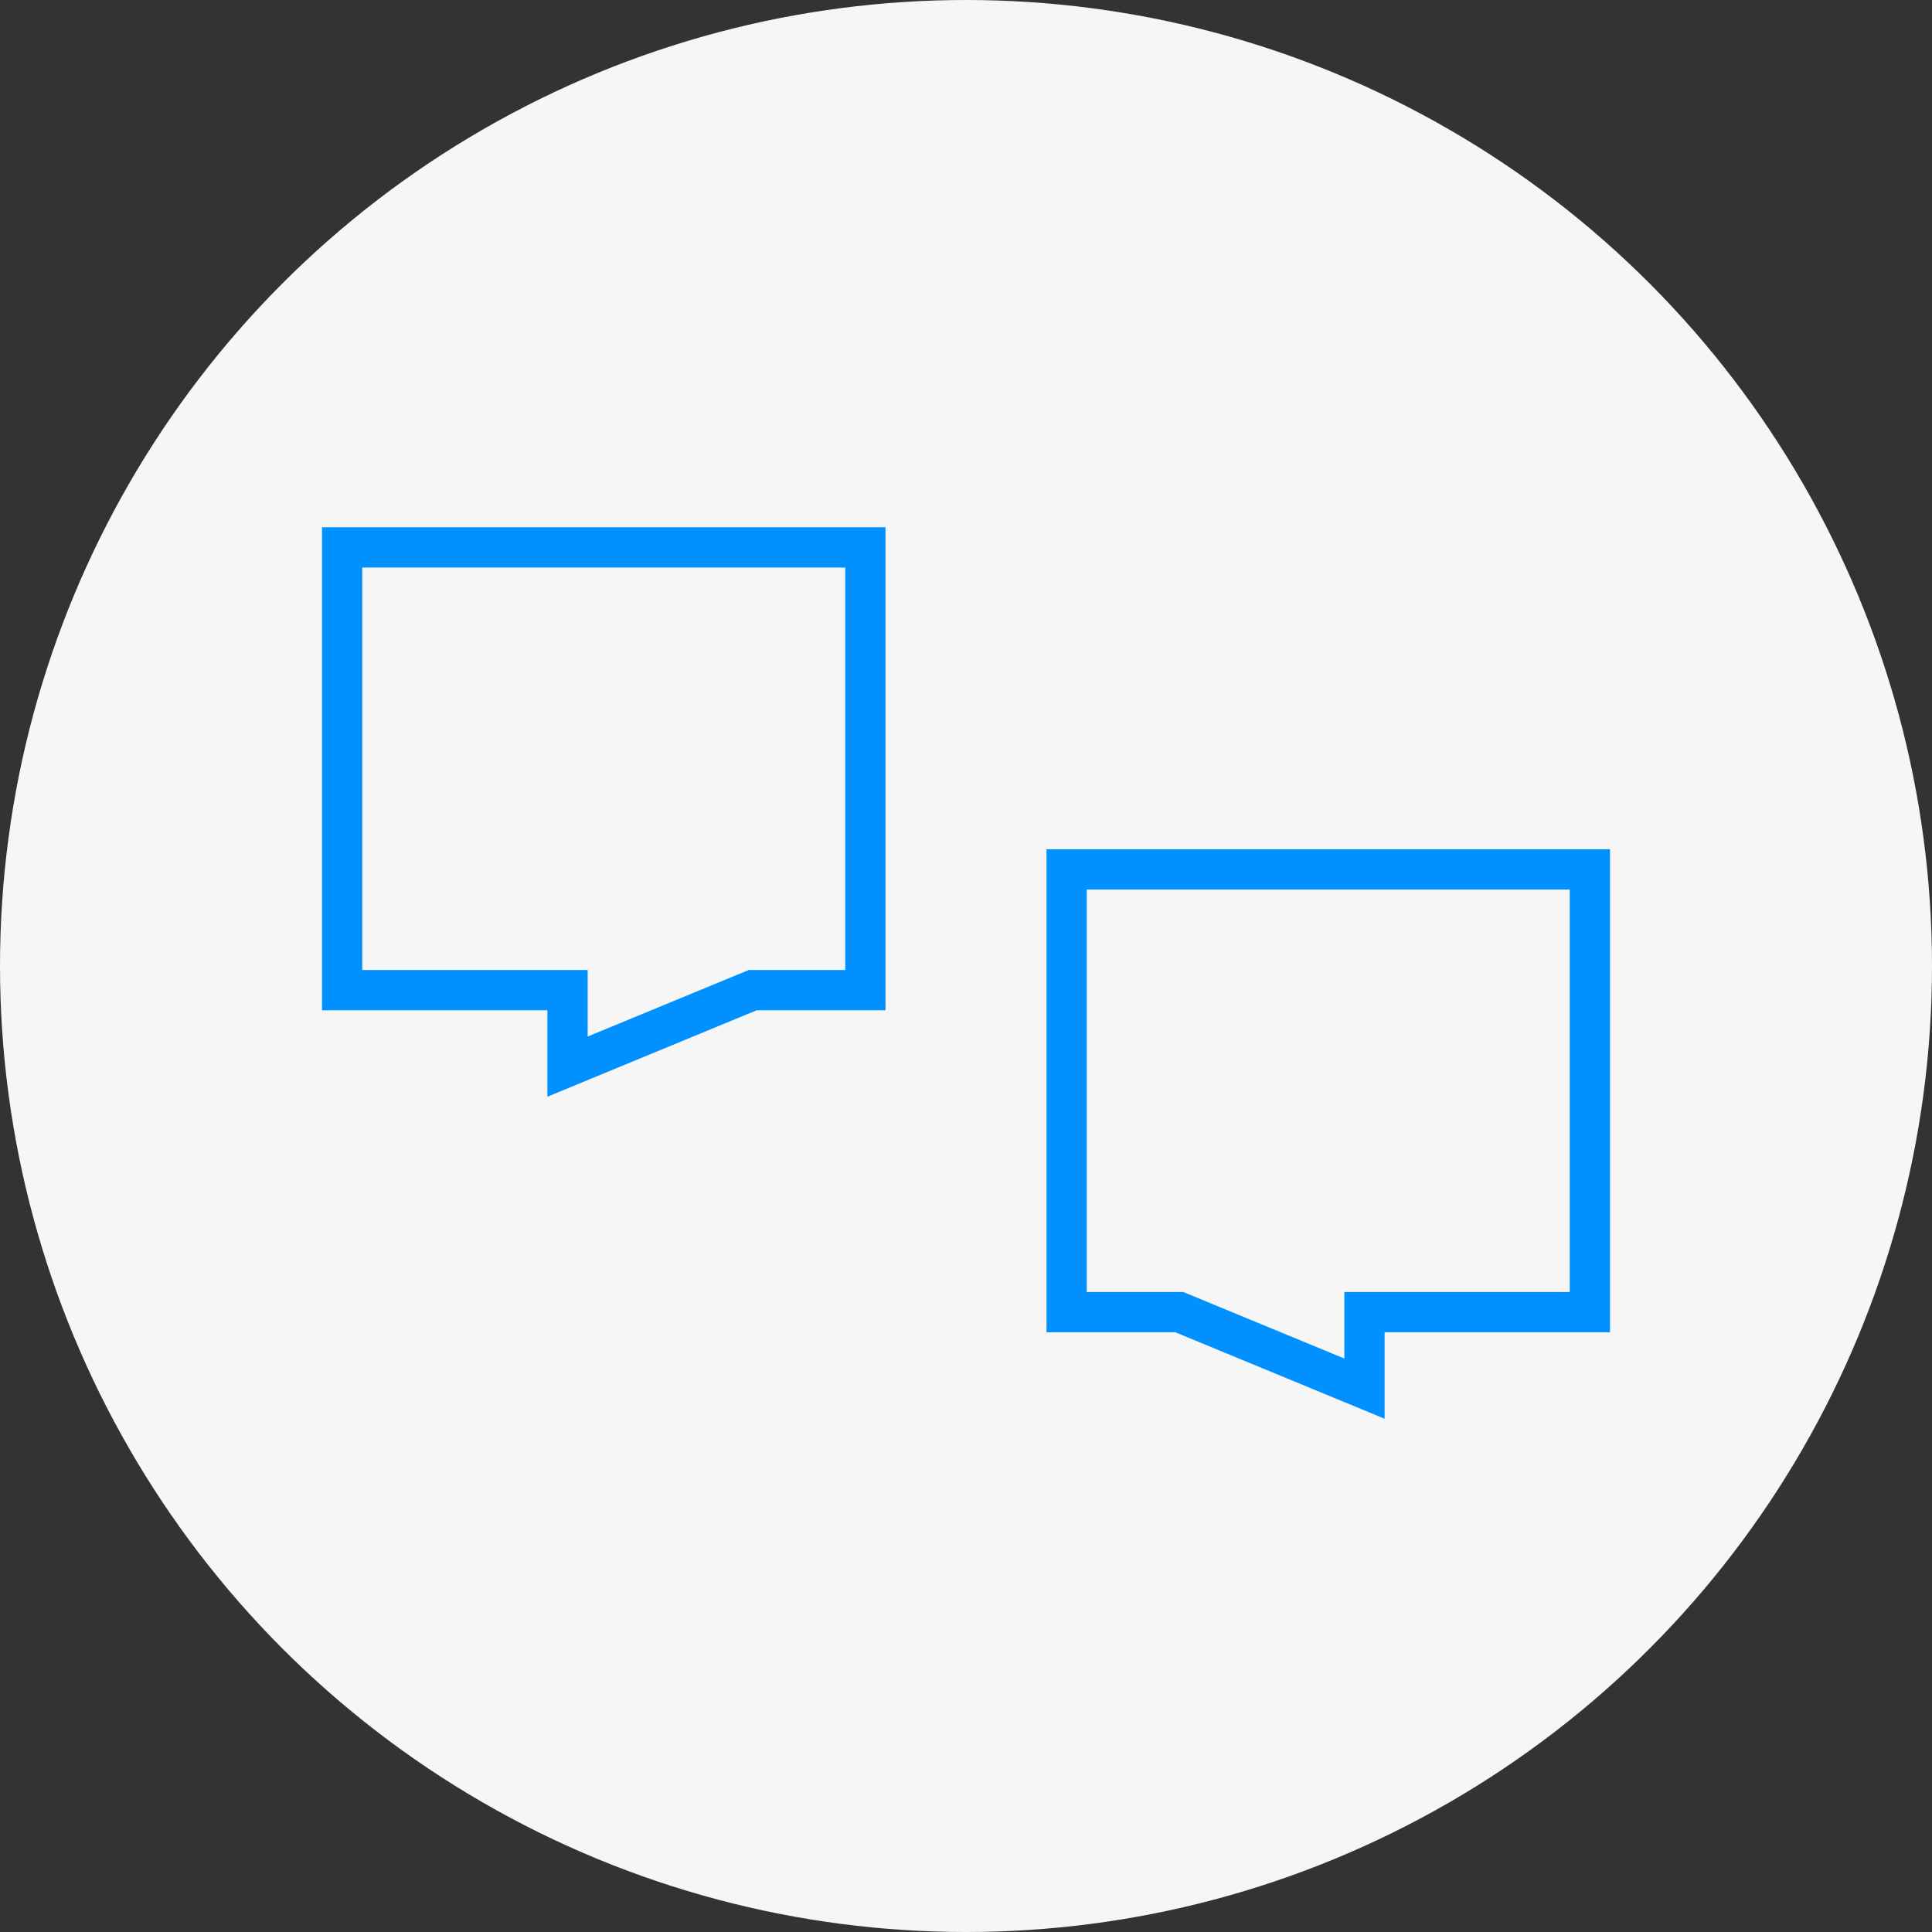
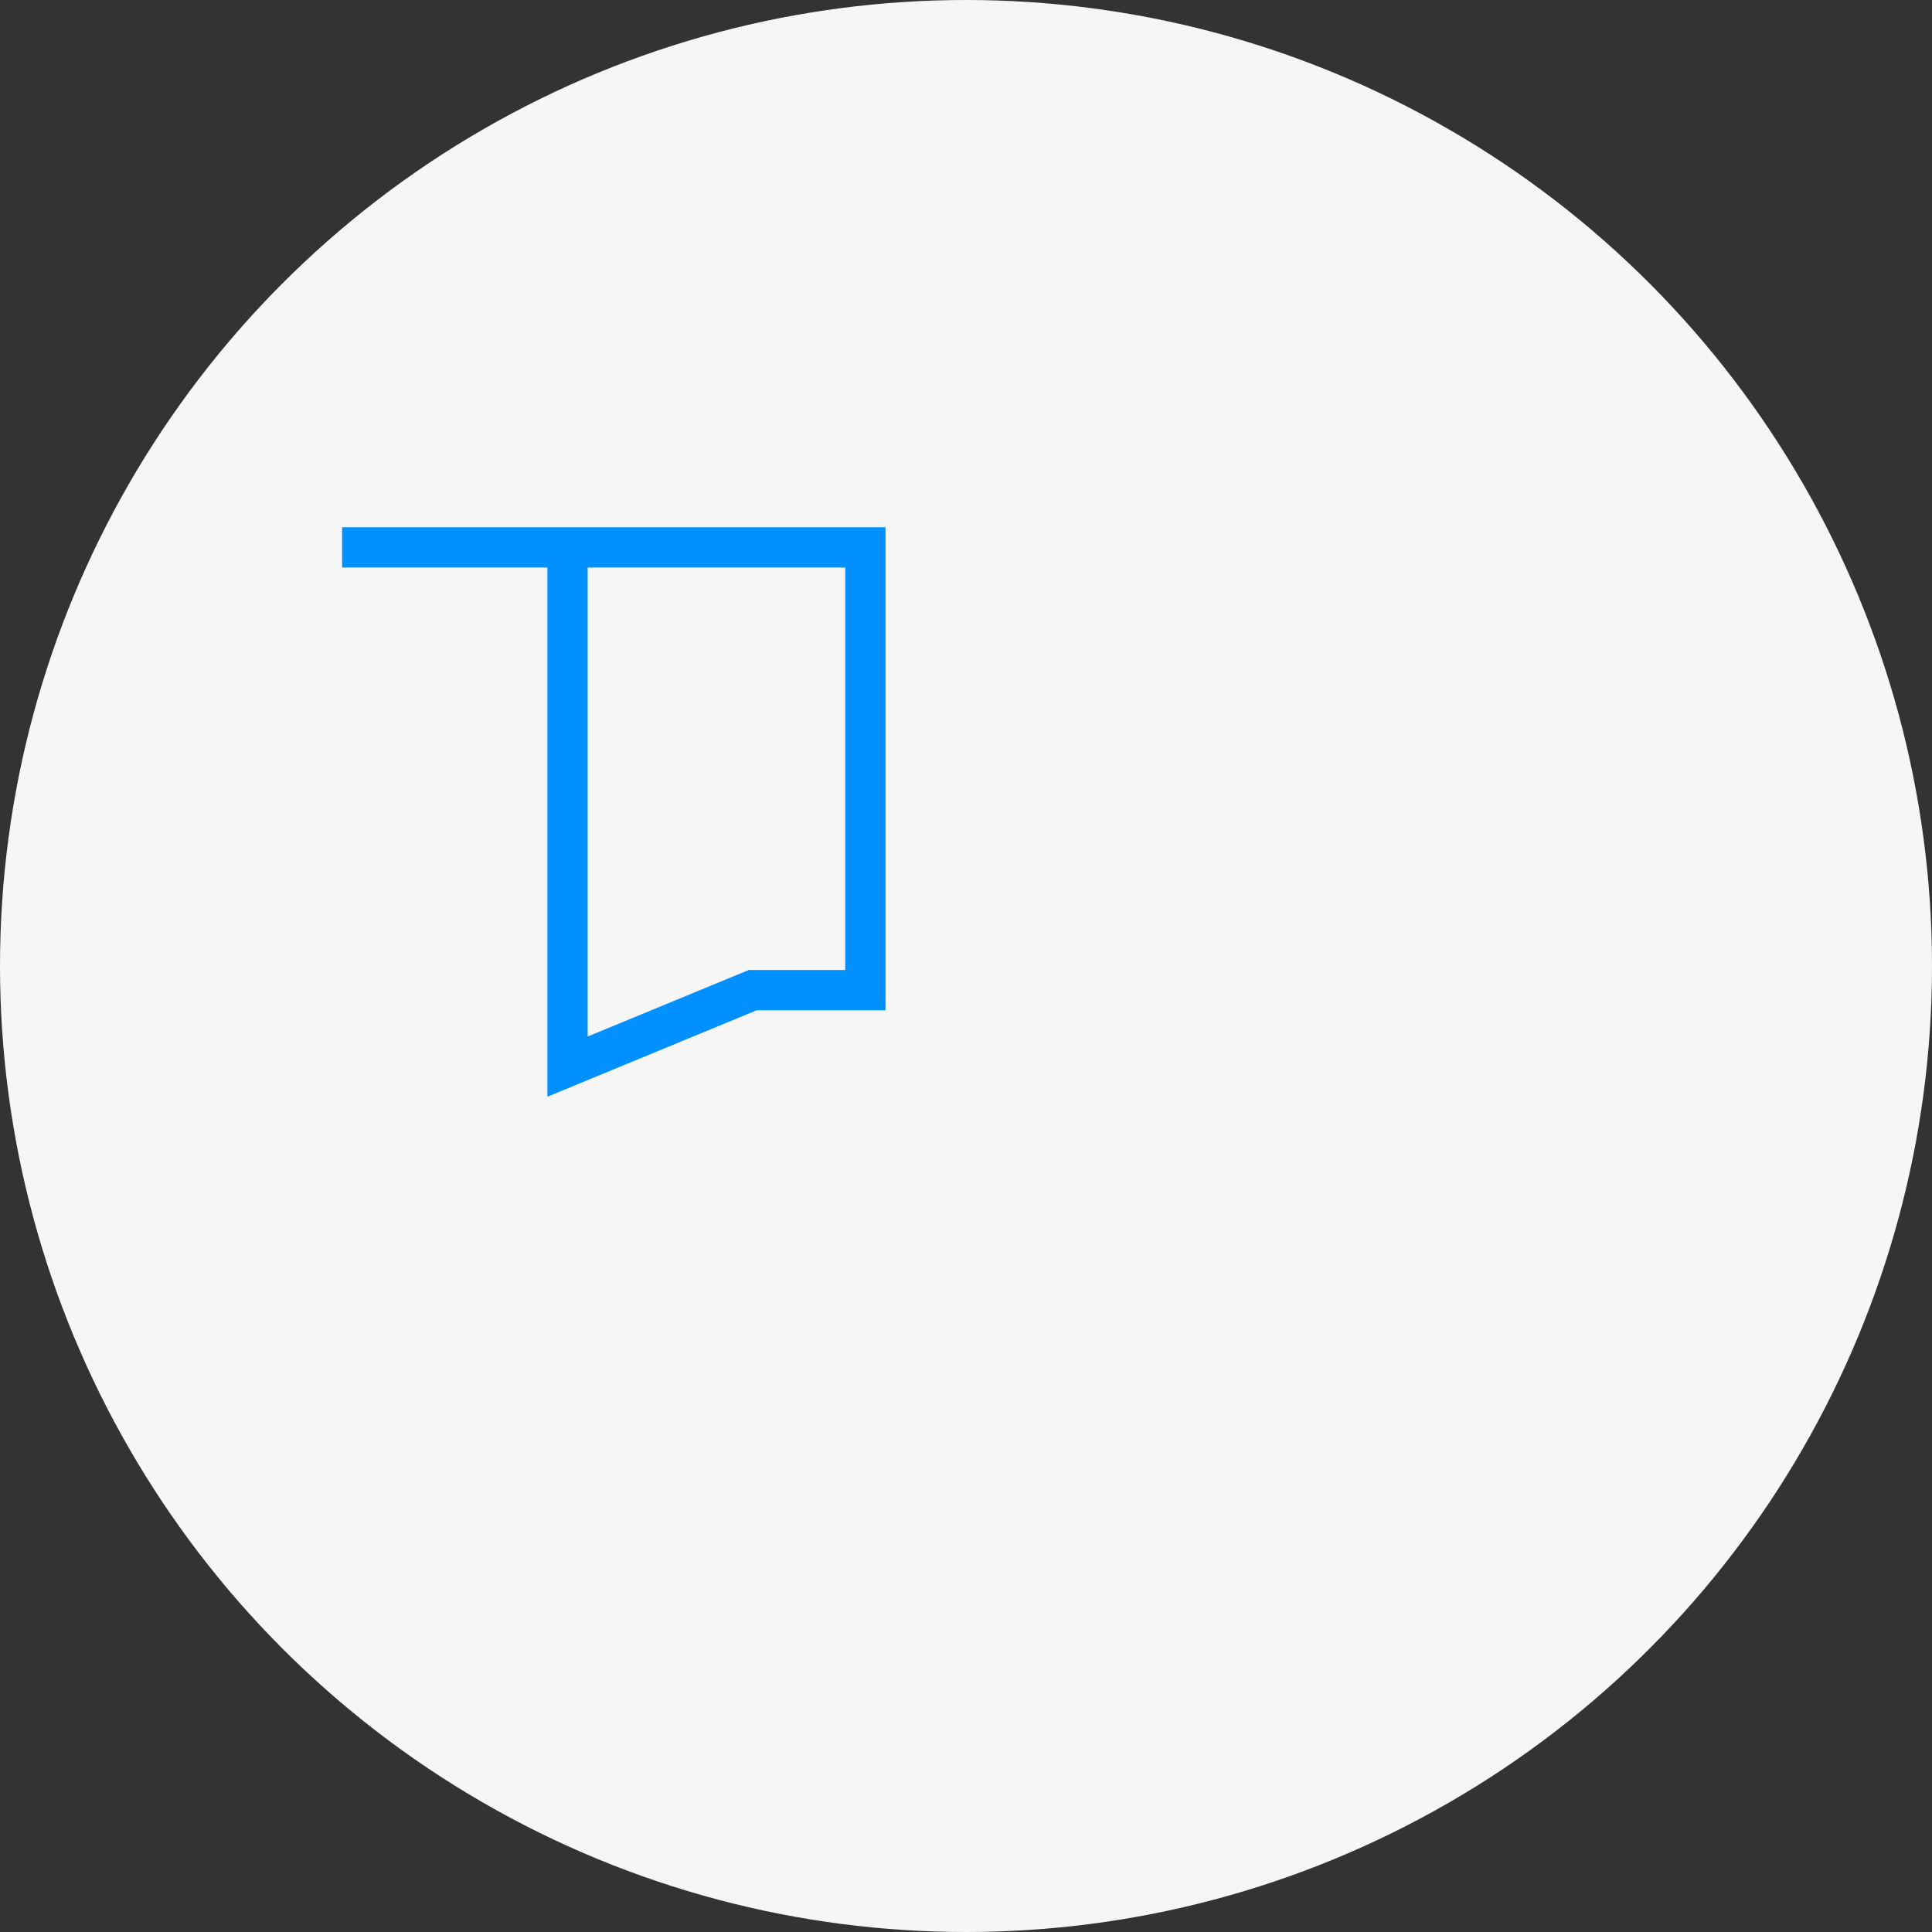
<svg xmlns="http://www.w3.org/2000/svg" version="1.1" id="Layer_1" x="0px" y="0px" viewBox="0 0 48 48" style="enable-background:new 0 0 48 48;" xml:space="preserve">
  <rect x="0" y="0" width="48" height="48" fill="#333333" stroke="none" />
  <style type="text/css">
	.st0{fill:#F6F6F6;}
	.st1{fill:none;stroke:#0090FF;stroke-miterlimit:10;}
</style>
  <title>inclusive-features-api</title>
  <g id="BG">
    <circle class="st0" cx="24" cy="24" r="24" />
  </g>
  <g>
-     <path class="st1" d="M14.1,24.6l0,1.9l4.6-1.9h2.8v-11h-13v11H14.1z" />
-     <path class="st1" d="M39.5,32.6v-11h-13v11h2.8l4.6,1.9l0-1.9H39.5z" />
+     <path class="st1" d="M14.1,24.6l0,1.9l4.6-1.9h2.8v-11h-13H14.1z" />
  </g>
</svg>